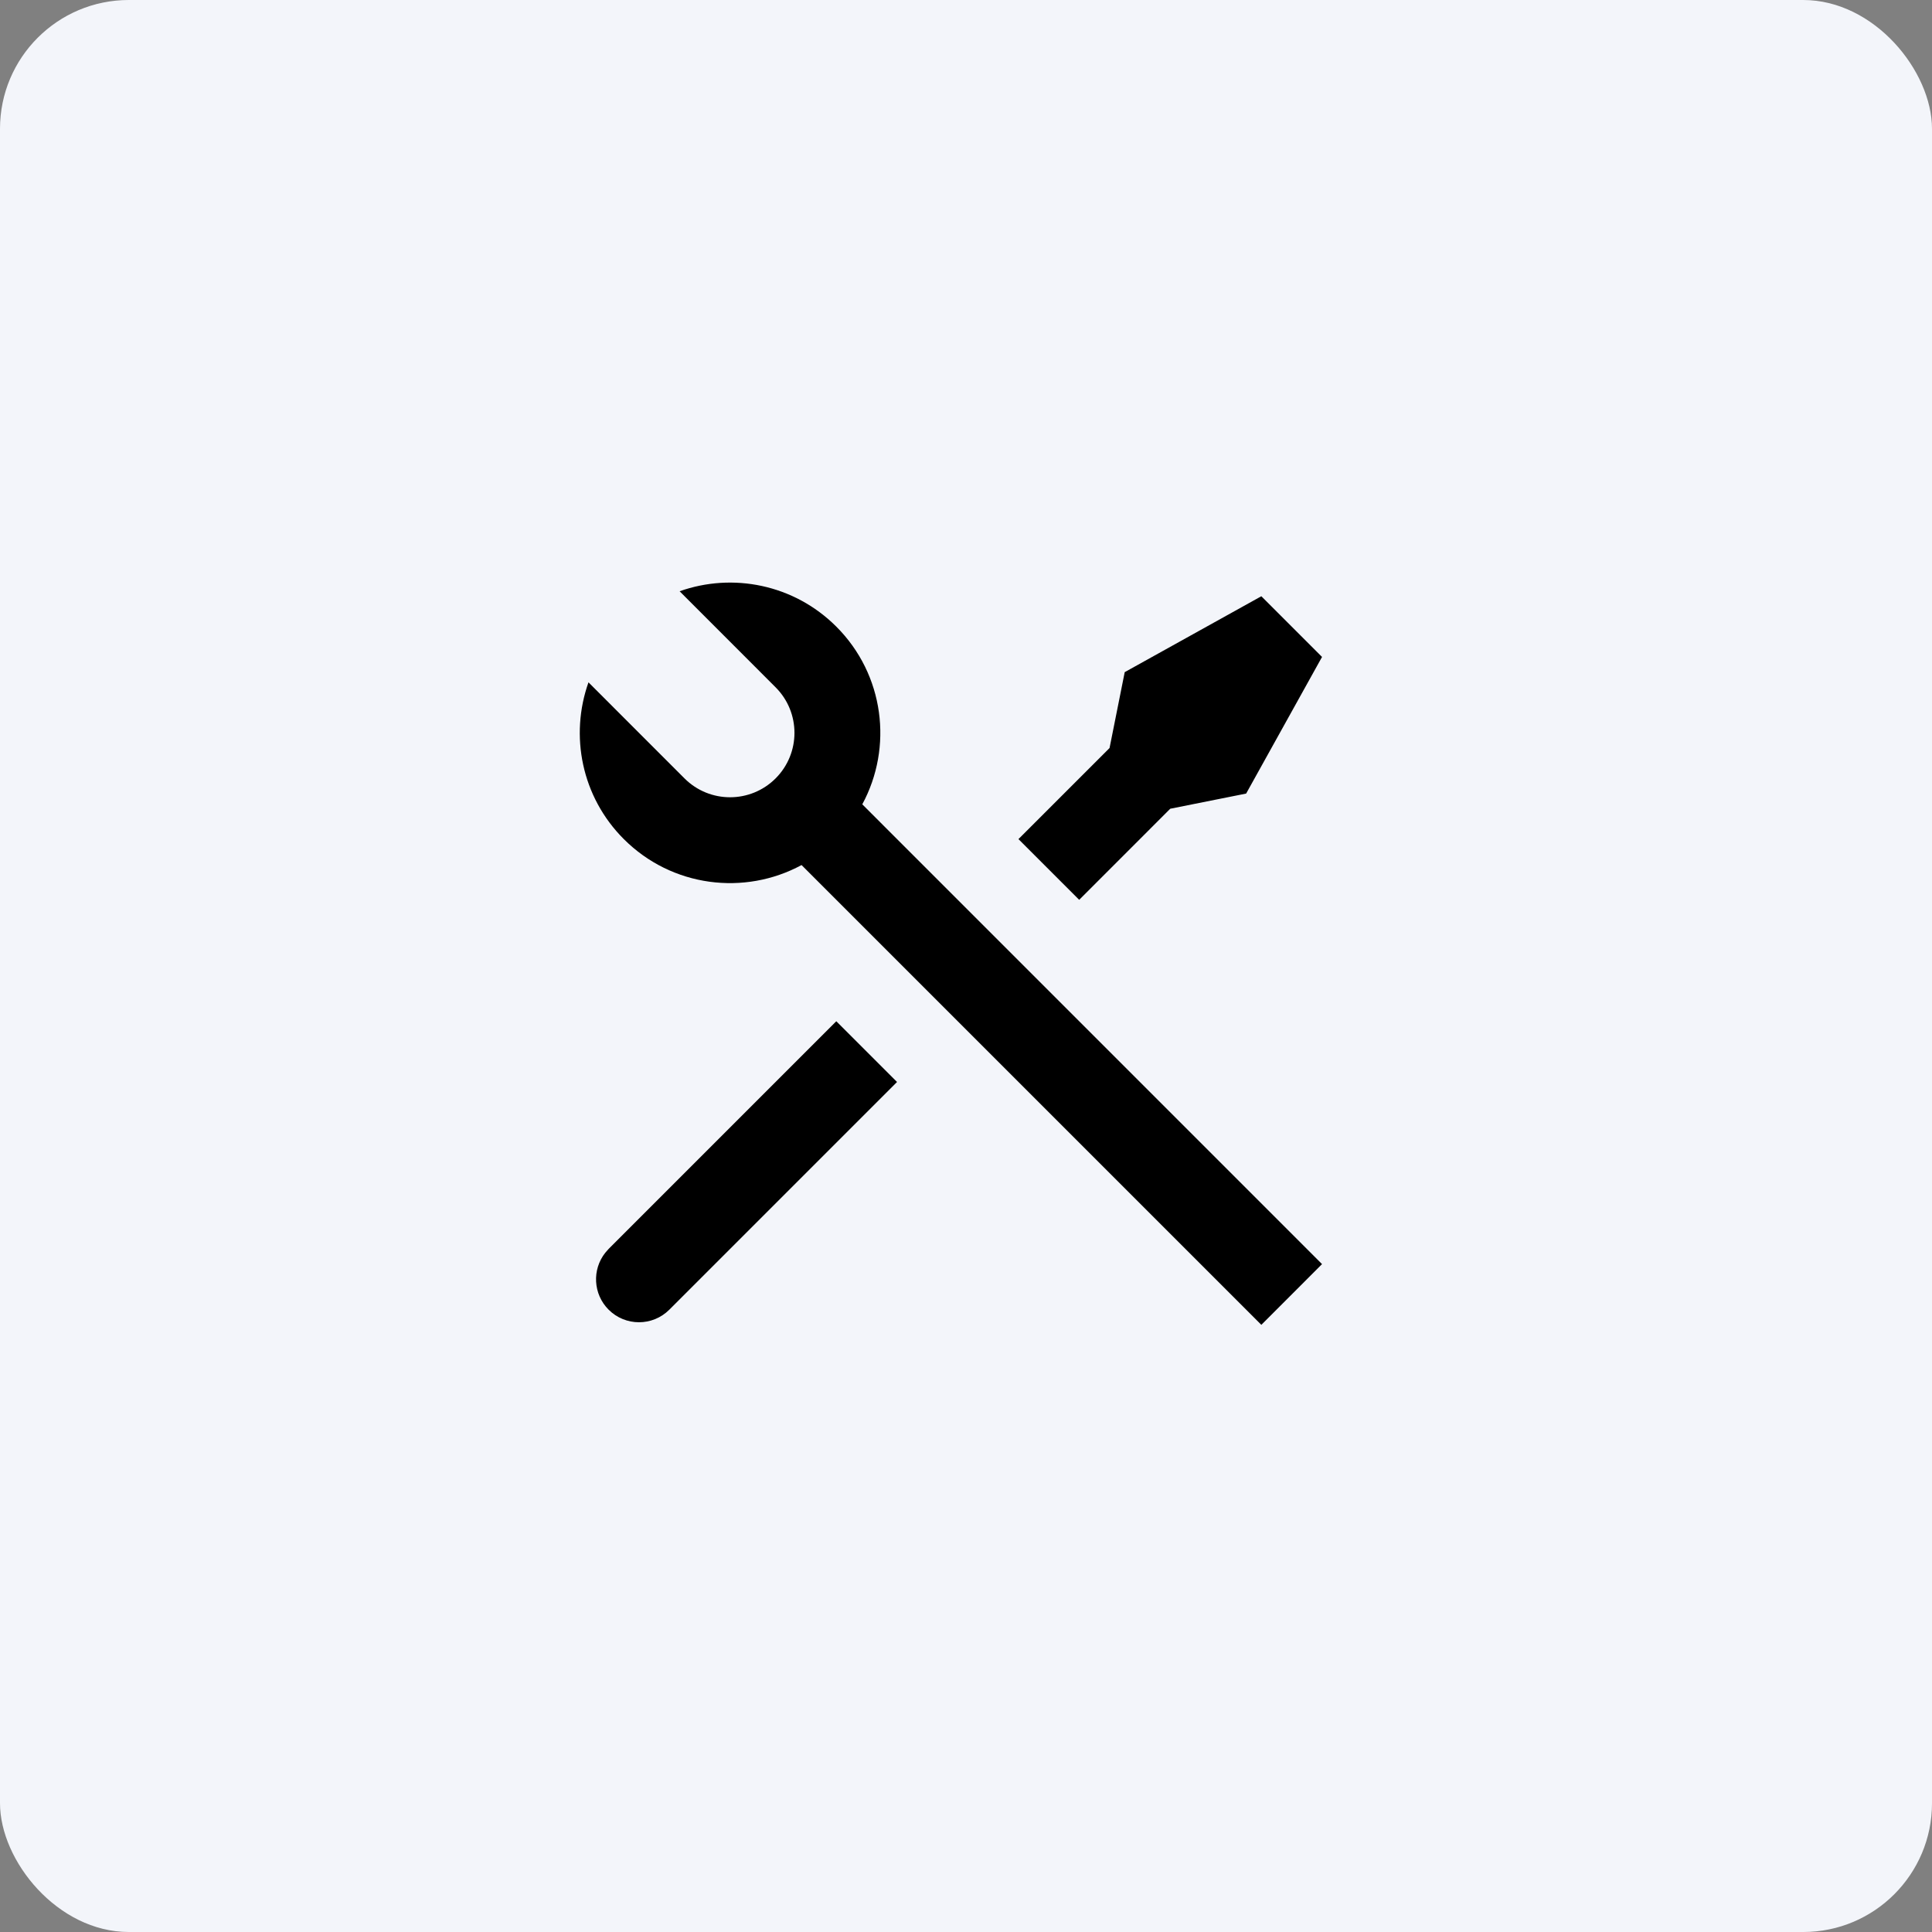
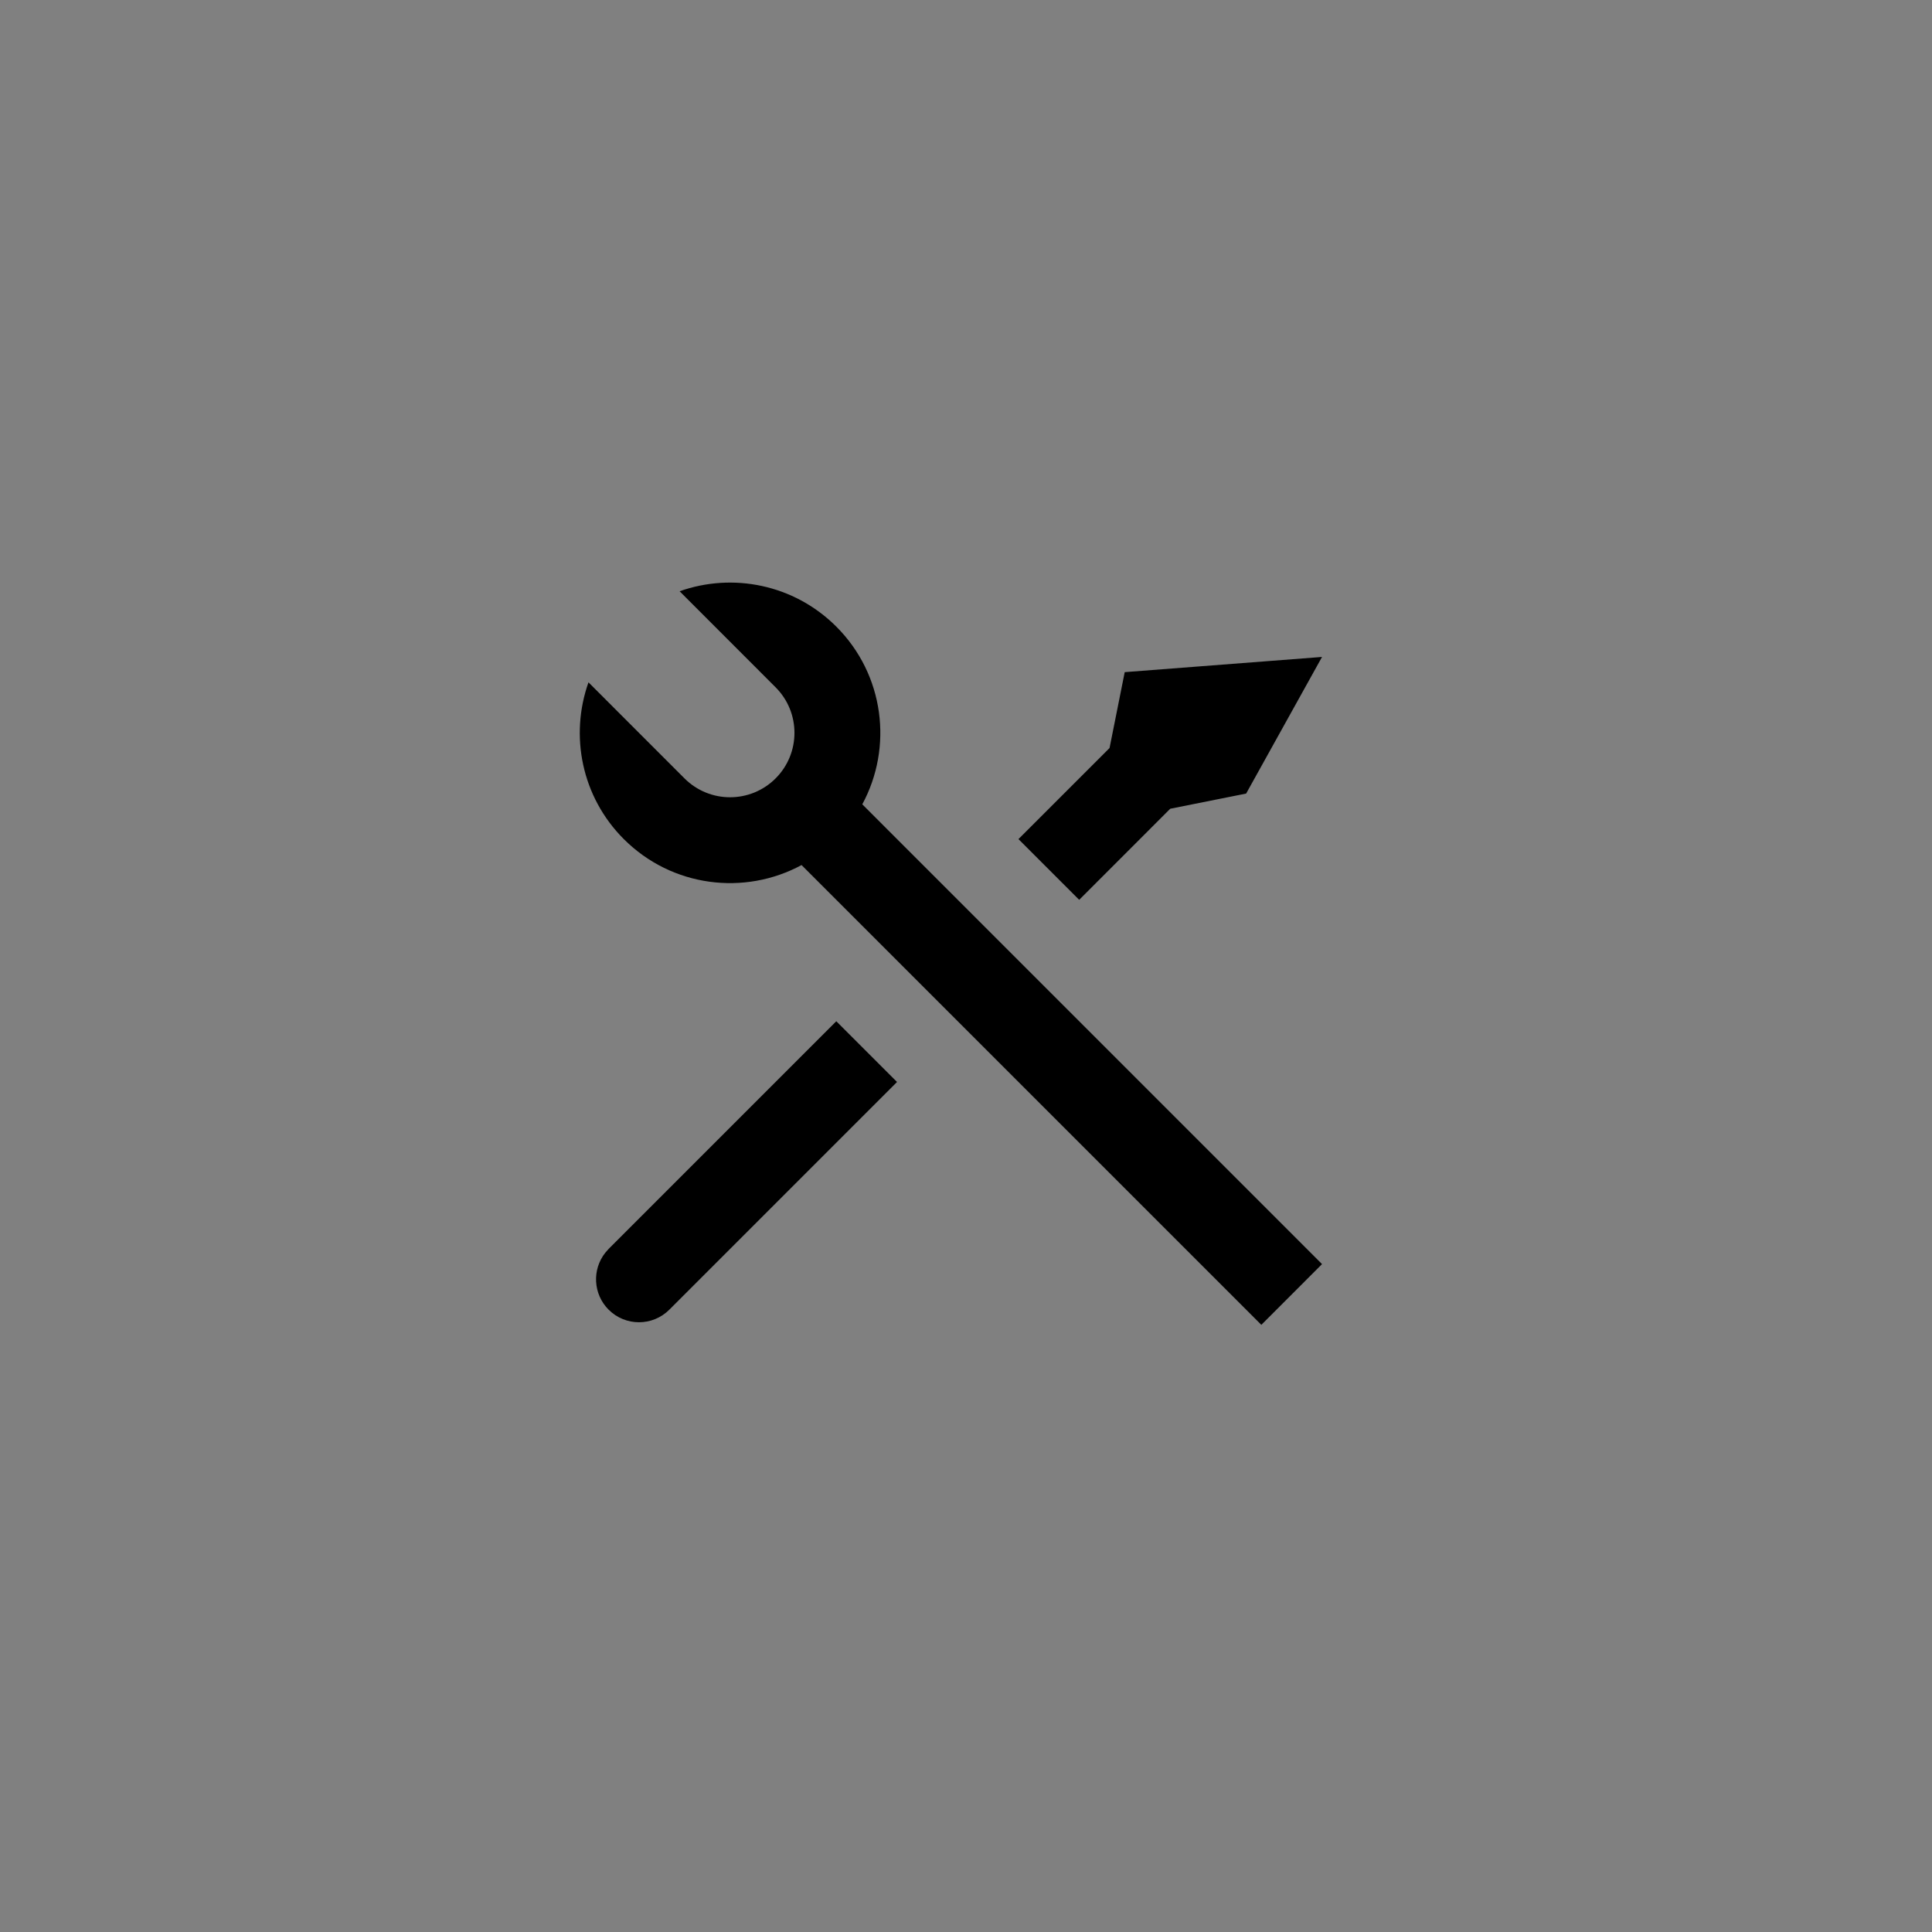
<svg xmlns="http://www.w3.org/2000/svg" width="60" height="60" viewBox="0 0 60 60" fill="none">
  <rect x="0" y="0" width="60" height="60" fill="#808080" stroke="none" />
-   <rect width="60" height="60" rx="4" fill="#F3F5FA" />
-   <path d="M21.106 18.362C22.75 17.778 24.656 18.144 25.972 19.46C27.467 20.954 27.736 23.21 26.779 24.979L41.057 39.258L39.172 41.144L24.893 26.865C23.124 27.823 20.868 27.554 19.373 26.059C18.056 24.743 17.691 22.836 18.276 21.191L21.258 24.174C22.039 24.955 23.306 24.955 24.087 24.174C24.868 23.393 24.868 22.126 24.087 21.345L21.106 18.362ZM34.929 20.874L39.172 18.517L41.057 20.402L38.7 24.645L36.343 25.116L33.515 27.945L31.629 26.059L34.458 23.231L34.929 20.874ZM25.972 31.716L27.858 33.602L20.787 40.673C20.266 41.194 19.422 41.194 18.901 40.673C18.418 40.189 18.383 39.427 18.798 38.904L18.901 38.787L25.972 31.716Z" fill="black" />
+   <path d="M21.106 18.362C22.75 17.778 24.656 18.144 25.972 19.46C27.467 20.954 27.736 23.21 26.779 24.979L41.057 39.258L39.172 41.144L24.893 26.865C23.124 27.823 20.868 27.554 19.373 26.059C18.056 24.743 17.691 22.836 18.276 21.191L21.258 24.174C22.039 24.955 23.306 24.955 24.087 24.174C24.868 23.393 24.868 22.126 24.087 21.345L21.106 18.362ZM34.929 20.874L41.057 20.402L38.7 24.645L36.343 25.116L33.515 27.945L31.629 26.059L34.458 23.231L34.929 20.874ZM25.972 31.716L27.858 33.602L20.787 40.673C20.266 41.194 19.422 41.194 18.901 40.673C18.418 40.189 18.383 39.427 18.798 38.904L18.901 38.787L25.972 31.716Z" fill="black" />
</svg>